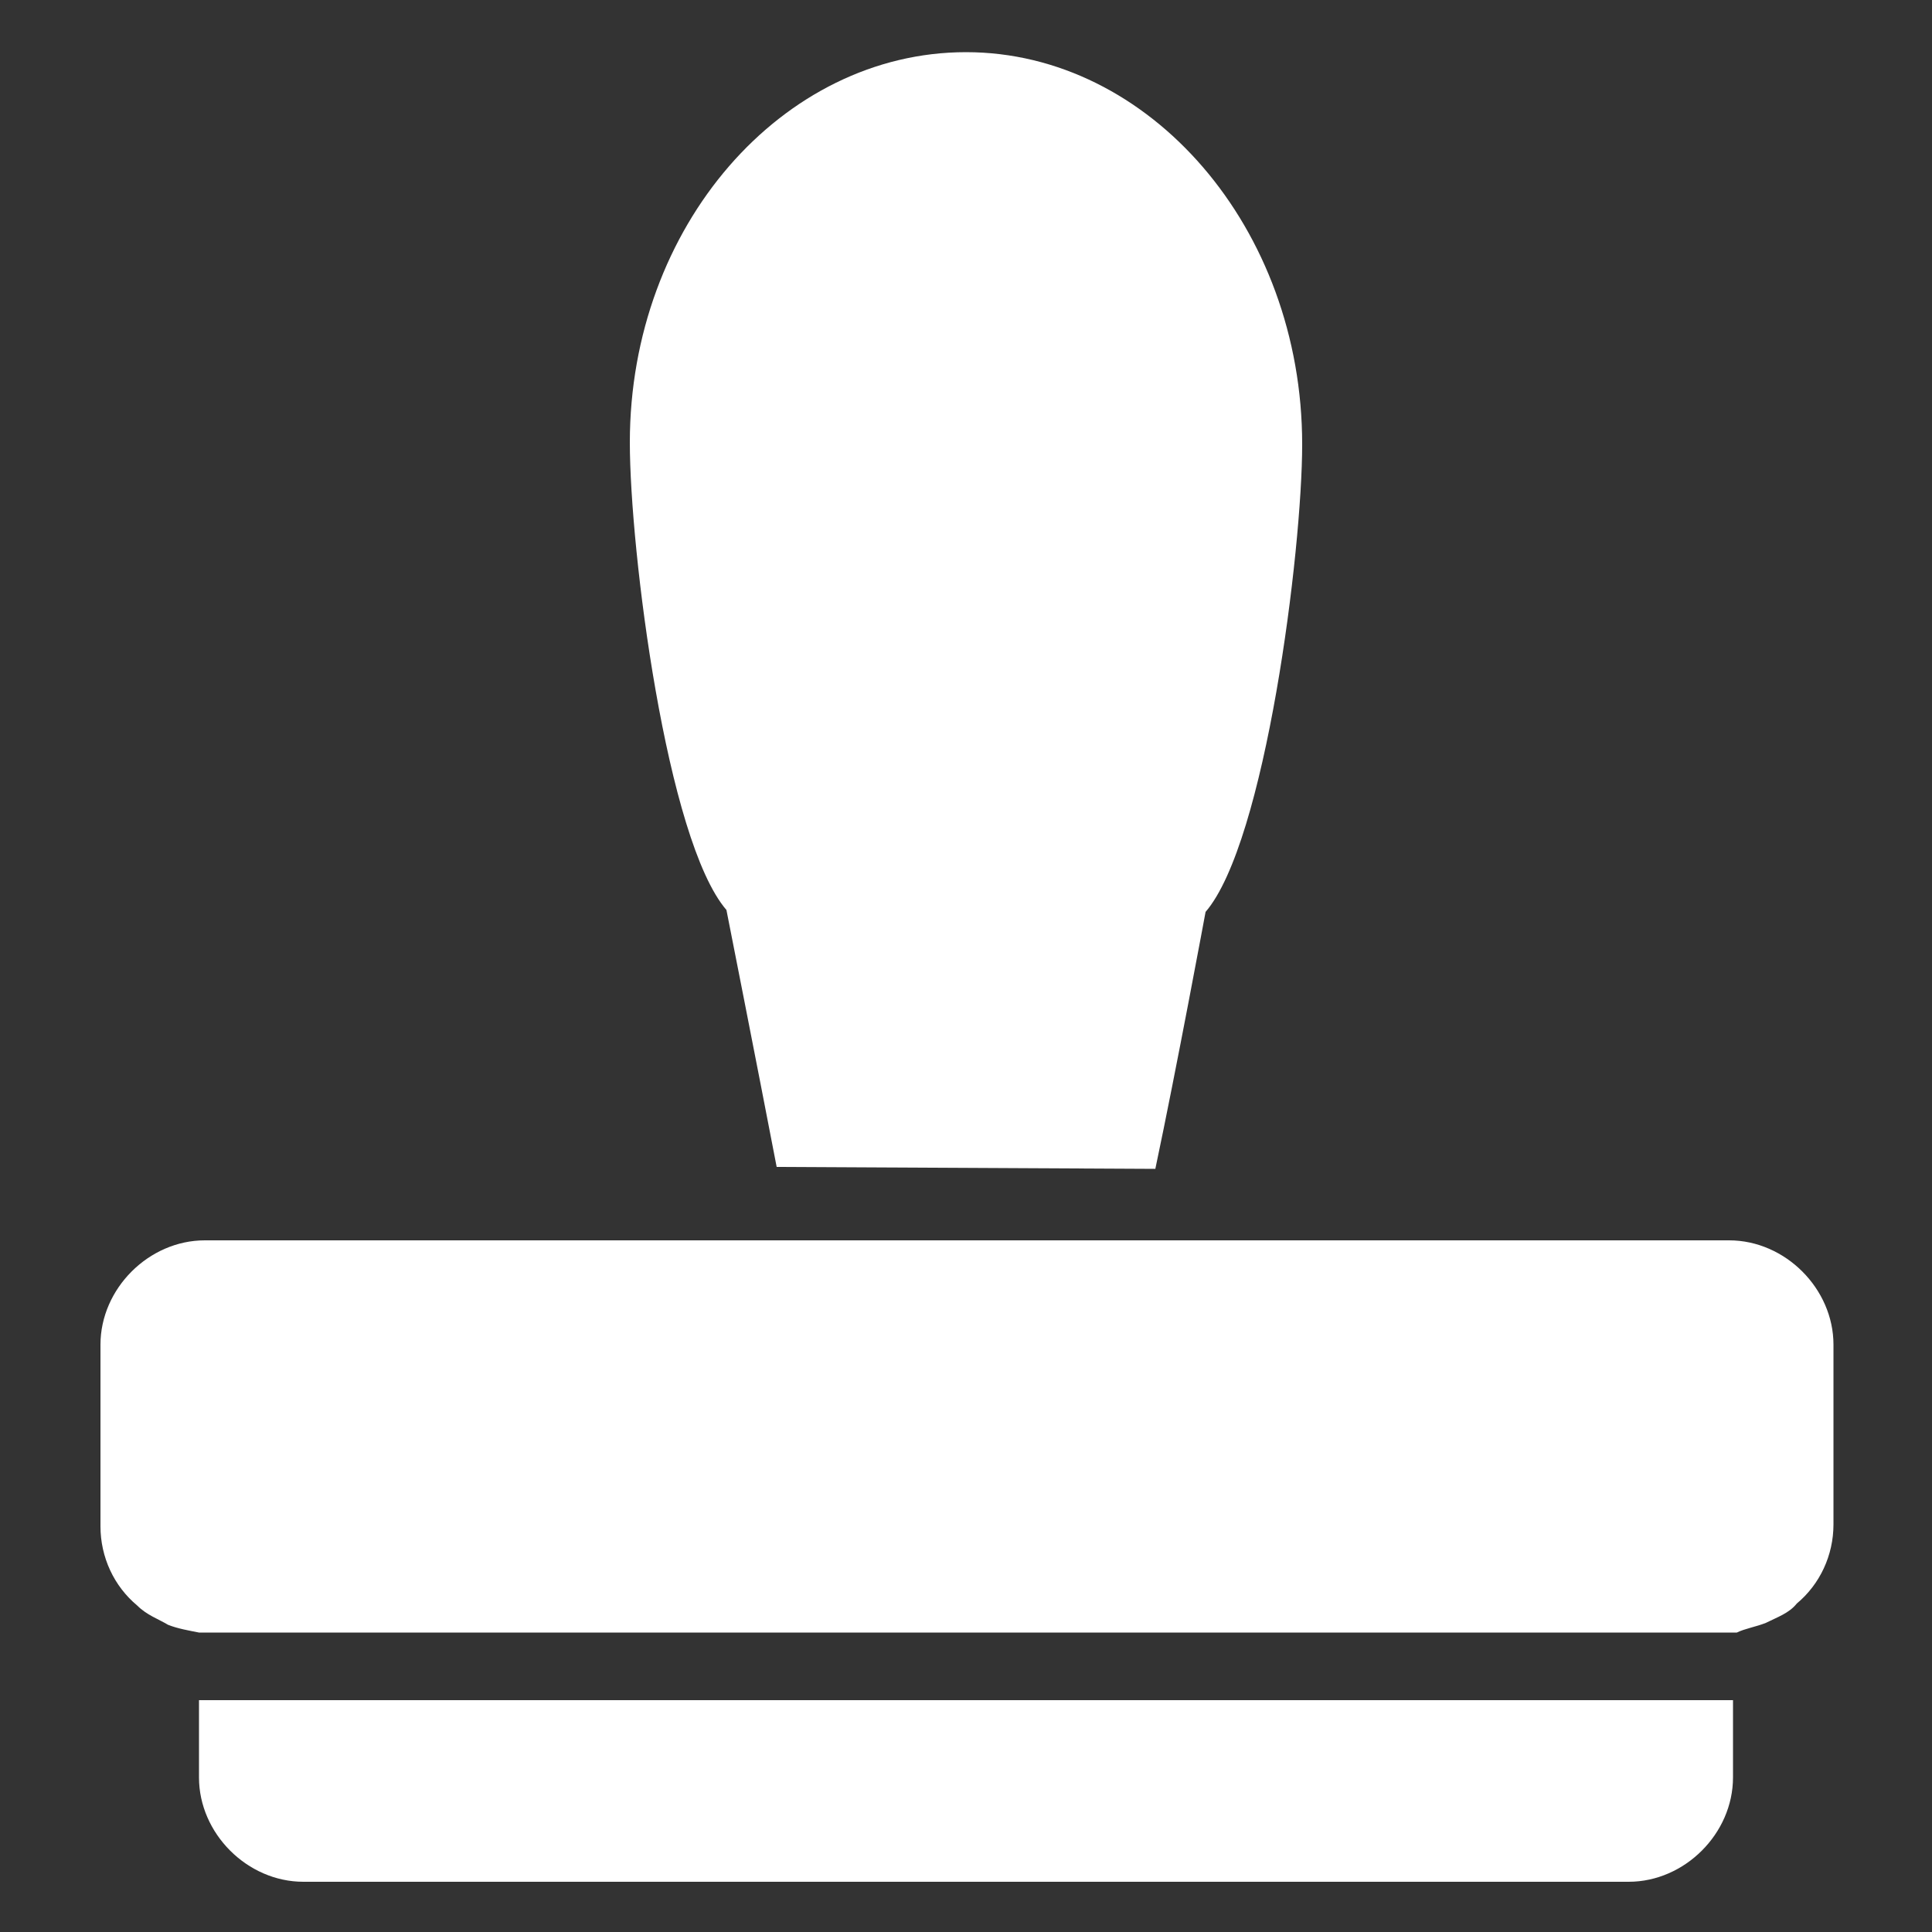
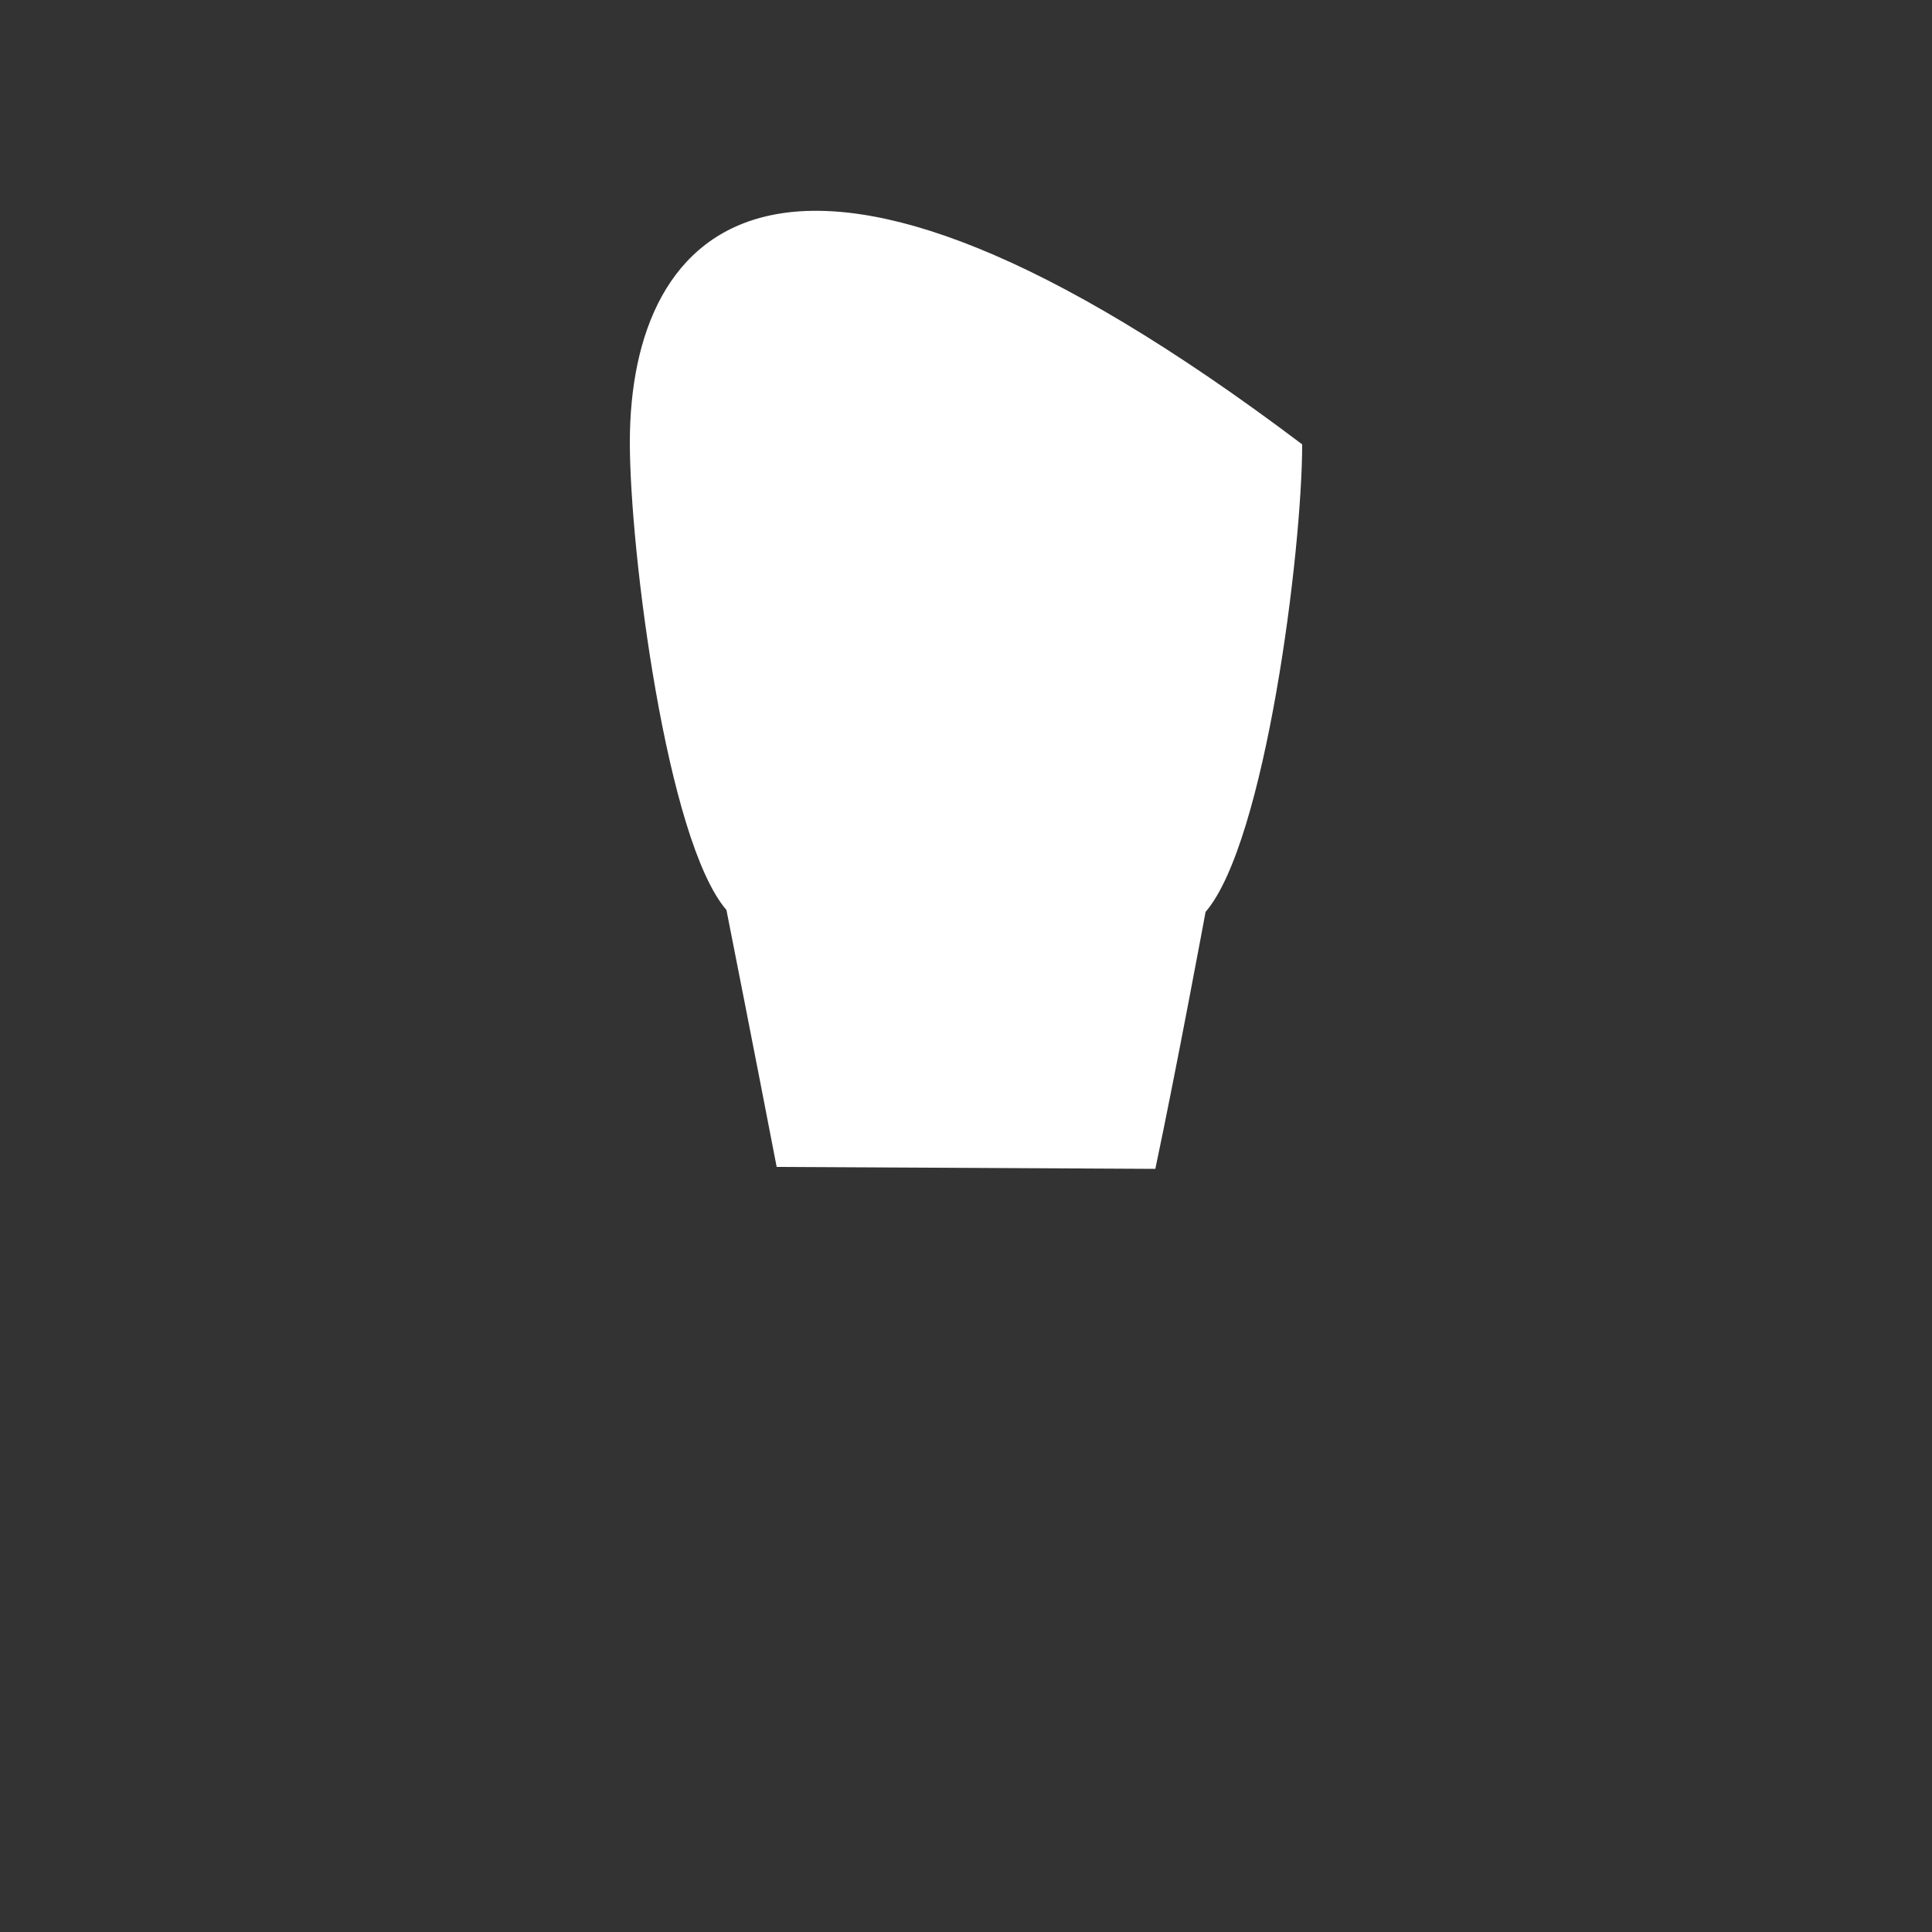
<svg xmlns="http://www.w3.org/2000/svg" width="1000" height="1000" viewBox="0 0 1000 1000" fill="none">
  <rect x="0" y="0" width="1000" height="1000" fill="#333333" stroke="none" />
-   <path d="M105.998 880C104.998 880 103.998 880 102.998 880V920C102.998 949 127.998 974 156.998 974H842.998C871.998 974 896.998 949 896.998 920V880C895.998 880 894.998 880 893.998 880H105.998Z" fill="white" />
-   <path d="M914.002 840.002C920.002 837.002 926.002 835.002 930.002 830.002C942.002 820.002 949.002 805.002 949.002 789.002V696.002C949.002 667.002 924.002 642.002 895.002 642.002H589.002H411.002H106.002C77.002 642.002 52.002 667.002 52.002 696.002V790.002C52.002 806.002 59.002 821.002 71.002 831.002C76.002 836.002 82.002 838.002 87.002 841.002C92.002 843.002 98.002 844.002 103.002 845.002C104.002 845.002 105.002 845.002 106.002 845.002H896.002C897.002 845.002 898.002 845.002 899.002 845.002C903.002 843.002 909.002 842.002 914.002 840.002Z" fill="white" />
-   <path d="M598.001 605.002C609.001 553.002 624.001 472.002 624.001 472.002C655.001 436.002 674.001 285.002 674.001 230.002C674.001 118.002 595.001 27.002 500.001 27.002C405.001 27.002 326.001 117.002 326.001 229.002C326.001 285.002 345.001 435.002 376.001 471.002C376.001 471.002 392.001 552.002 402.001 604.002L598.001 605.002Z" fill="white" />
+   <path d="M598.001 605.002C609.001 553.002 624.001 472.002 624.001 472.002C655.001 436.002 674.001 285.002 674.001 230.002C405.001 27.002 326.001 117.002 326.001 229.002C326.001 285.002 345.001 435.002 376.001 471.002C376.001 471.002 392.001 552.002 402.001 604.002L598.001 605.002Z" fill="white" />
</svg>